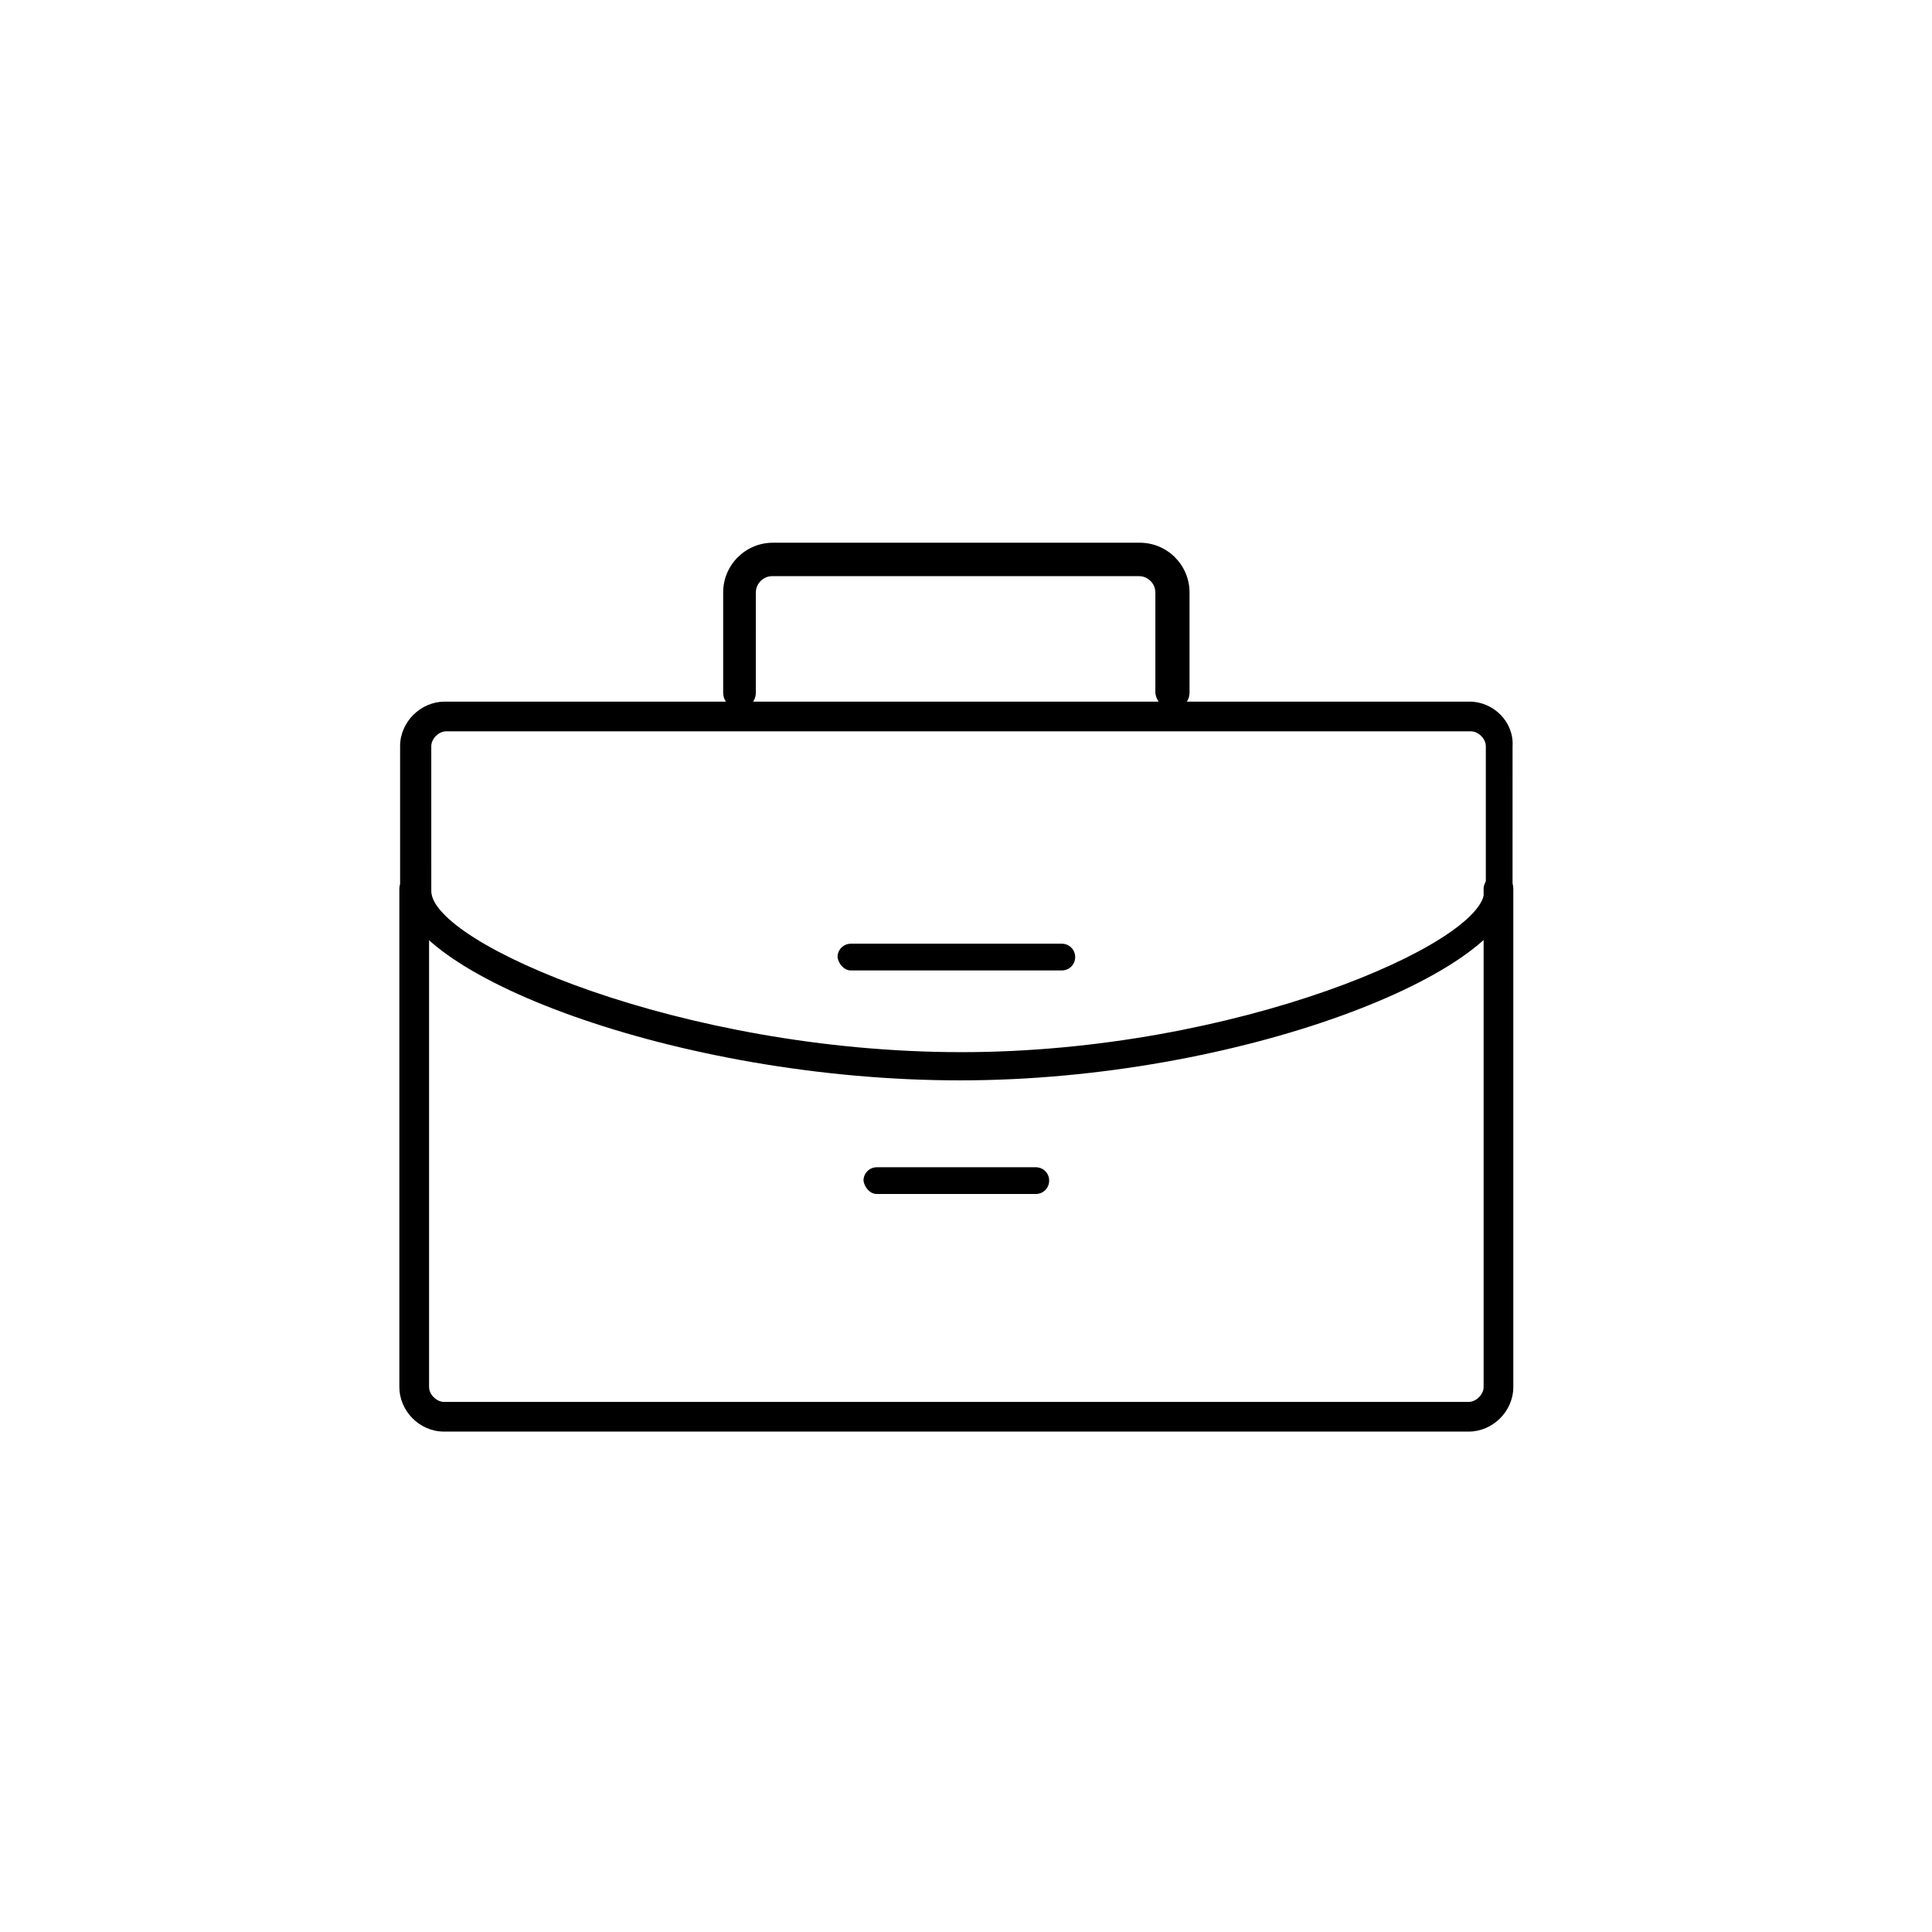
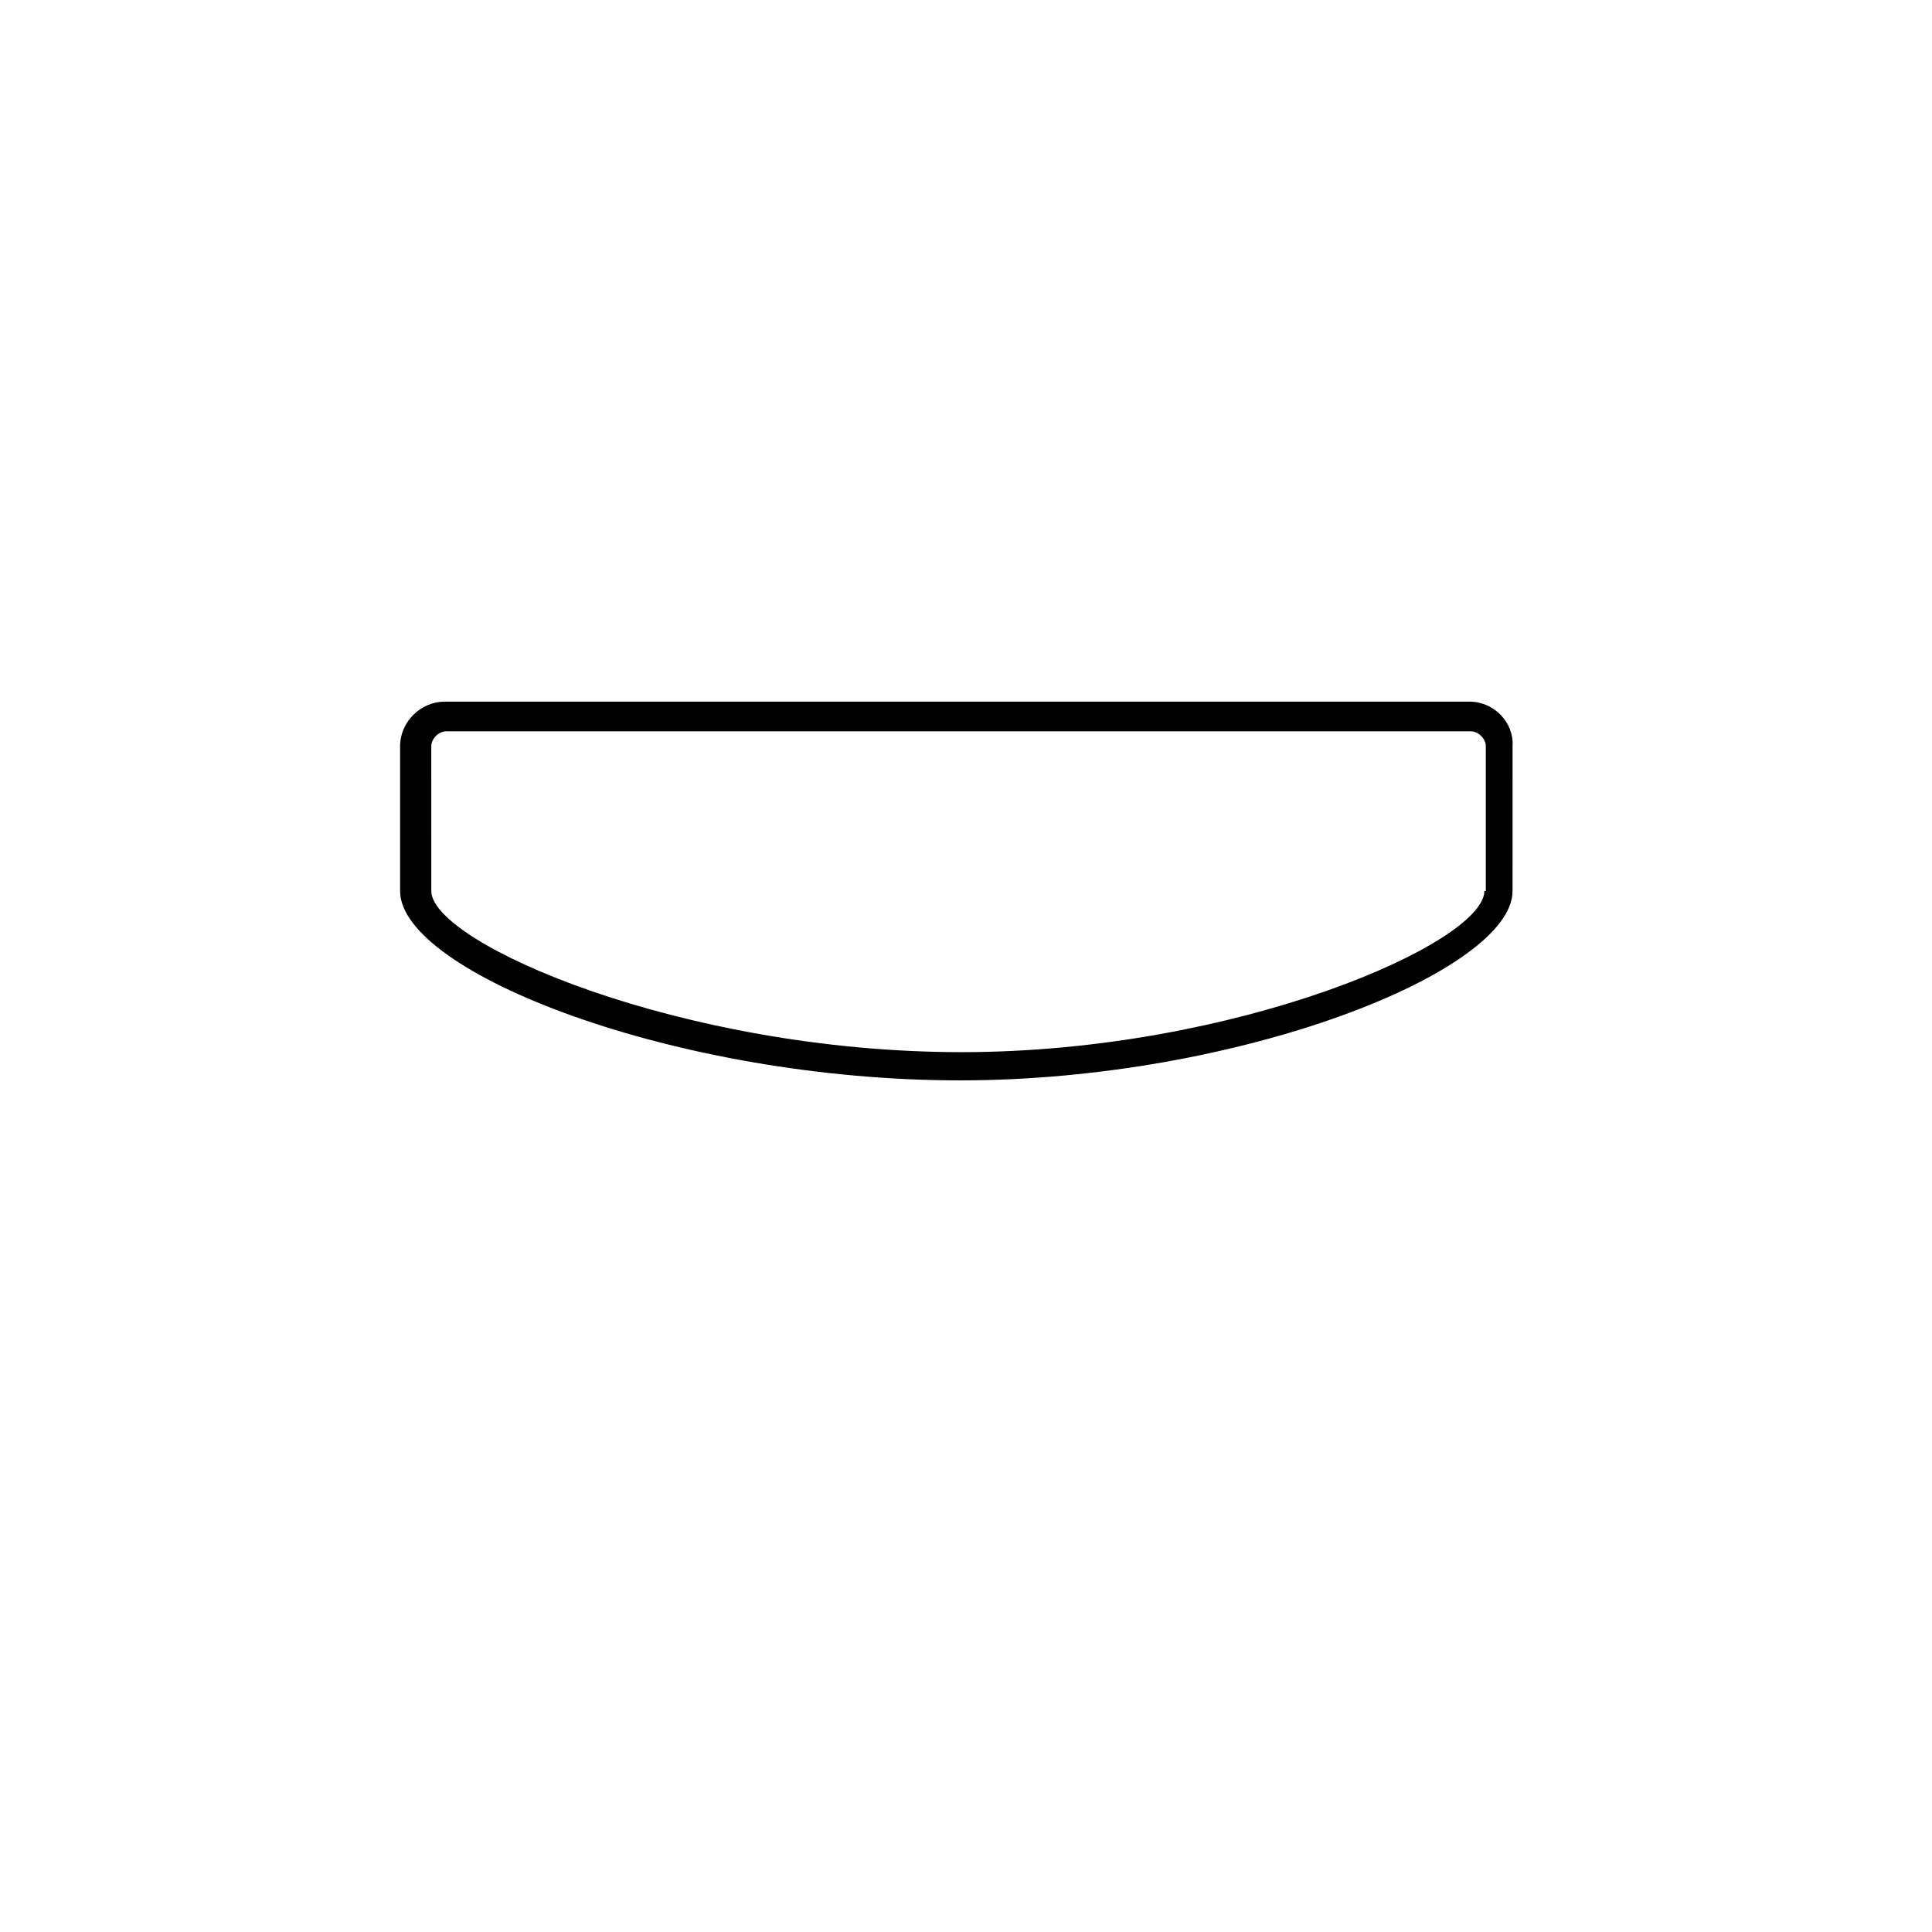
<svg xmlns="http://www.w3.org/2000/svg" fill="#000000" width="800px" height="800px" version="1.1" viewBox="144 144 512 512">
  <g>
-     <path d="m541.11 375.59c-1.969 0-3.938 1.969-3.938 3.938v132.05c0 1.969-1.969 3.938-3.938 3.938h-271.59c-1.969 0-3.938-1.969-3.938-3.938v-132.05c0-1.969-1.969-3.938-3.938-3.938s-3.938 1.969-3.938 3.938v132.05c0 6.297 5.312 11.809 11.809 11.809h271.59c6.297 0 11.809-5.312 11.809-11.809v-132.05c0.004-1.969-1.371-3.938-3.93-3.938z" />
-     <path d="m454.91 331.91c2.363 0 4.328-1.969 4.328-4.328v-26.57c0-7.281-5.902-13.188-13.188-13.188h-97.215c-7.281 0-13.188 5.902-13.188 13.188v26.566c0 2.363 1.969 4.328 4.328 4.328 2.363 0 4.328-1.969 4.328-4.328l0.004-26.566c0-2.363 1.969-4.328 4.328-4.328h97.219c2.363 0 4.328 1.969 4.328 4.328v26.566c0.199 2.363 2.168 4.332 4.727 4.332z" />
    <path d="m533.43 329.94h-271.59c-6.297 0-11.809 5.312-11.809 11.809v38.375c0 21.648 73.211 50.184 148.39 50.184 74.195 0 146.42-28.93 146.42-50.184l0.004-38.375c0.395-6.297-4.922-11.809-11.414-11.809zm3.938 50.184c0 13.777-65.73 42.707-138.55 42.707-74.195 0-140.52-28.93-140.52-42.707l-0.004-38.375c0-1.969 1.969-3.938 3.938-3.938h271.59c1.969 0 3.938 1.969 3.938 3.938v38.375z" />
-     <path d="m369.5 401.18h55.891c1.969 0 3.543-1.574 3.543-3.543s-1.574-3.543-3.543-3.543h-55.891c-1.969 0-3.543 1.574-3.543 3.543 0.195 1.574 1.574 3.543 3.543 3.543z" />
-     <path d="m376.38 460.42h42.117c1.969 0 3.543-1.574 3.543-3.543s-1.574-3.543-3.543-3.543h-42.117c-1.969 0-3.543 1.574-3.543 3.543 0.195 1.574 1.574 3.543 3.543 3.543z" />
  </g>
</svg>